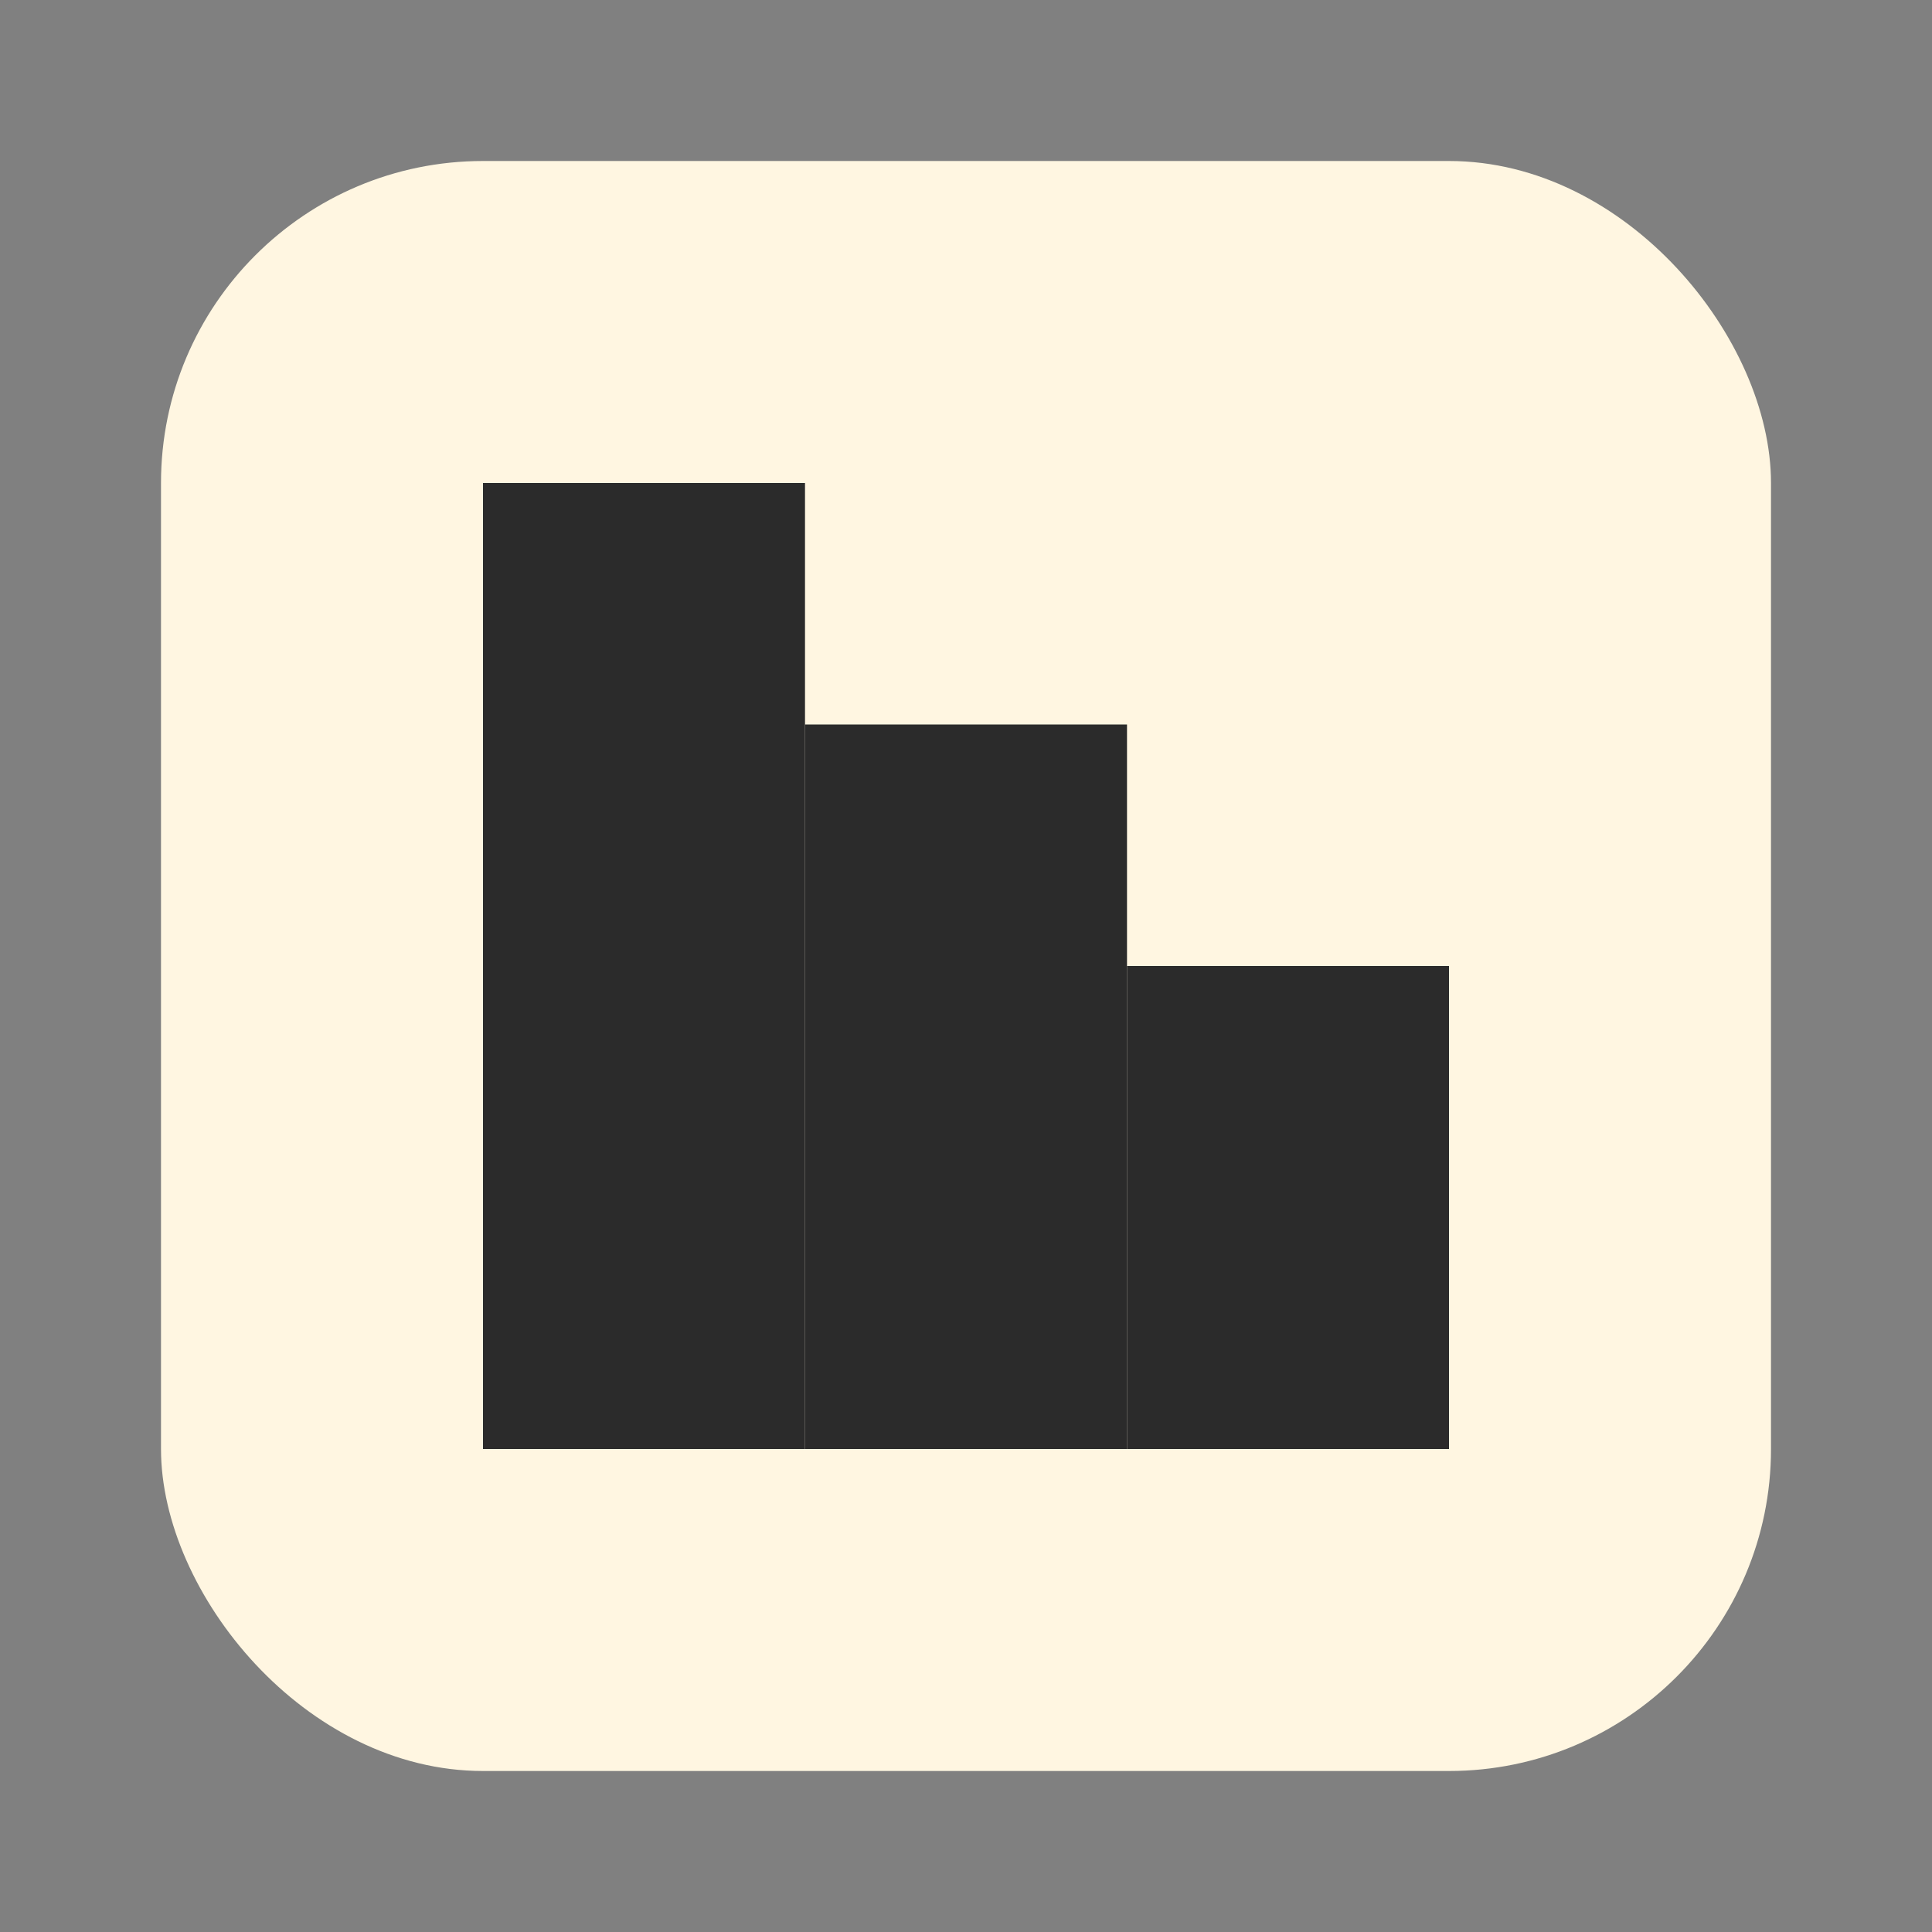
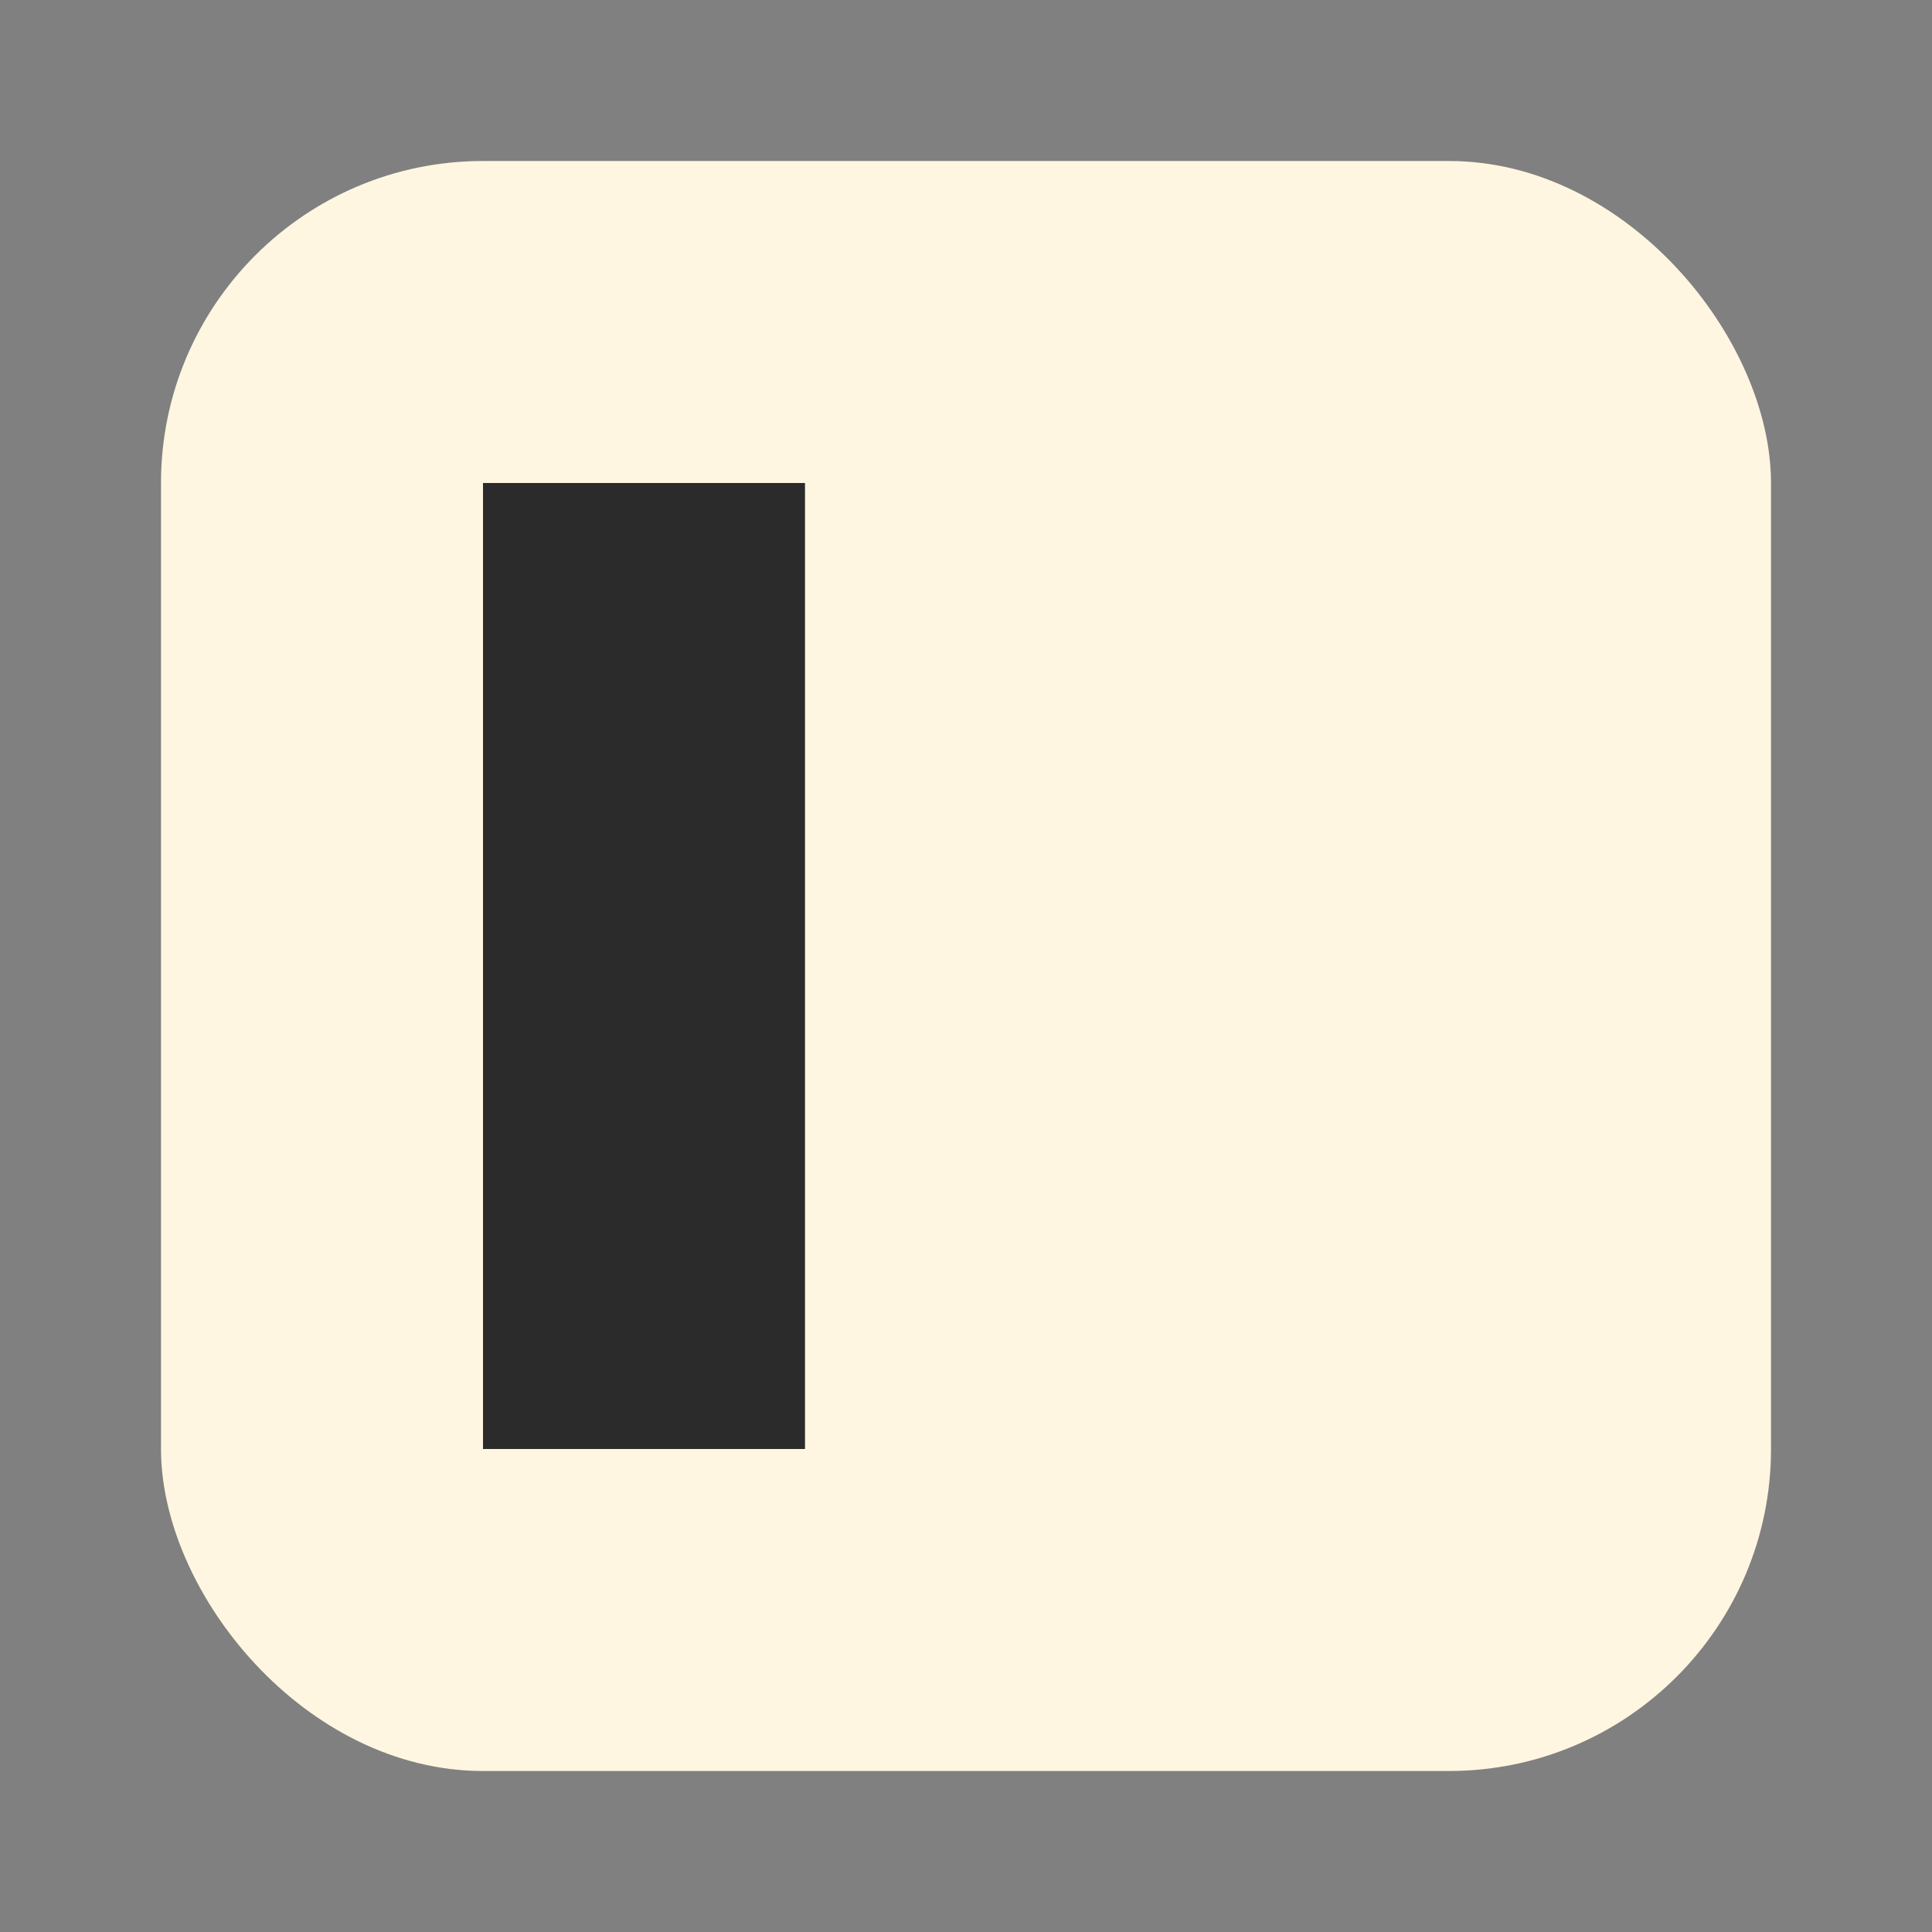
<svg xmlns="http://www.w3.org/2000/svg" width="24" height="24" viewBox="0 0 24 24" fill="none">
  <rect x="0" y="0" width="24" height="24" fill="#808080" stroke="none" />
  <rect x="2" y="2" width="20" height="20" rx="4" ry="4" fill="#FFF6E1" />
  <rect x="6" y="6" width="4" height="12" fill="#2B2B2B" />
-   <rect x="10" y="9" width="4" height="9" fill="#2B2B2B" />
-   <rect x="14" y="12" width="4" height="6" fill="#2B2B2B" />
</svg>